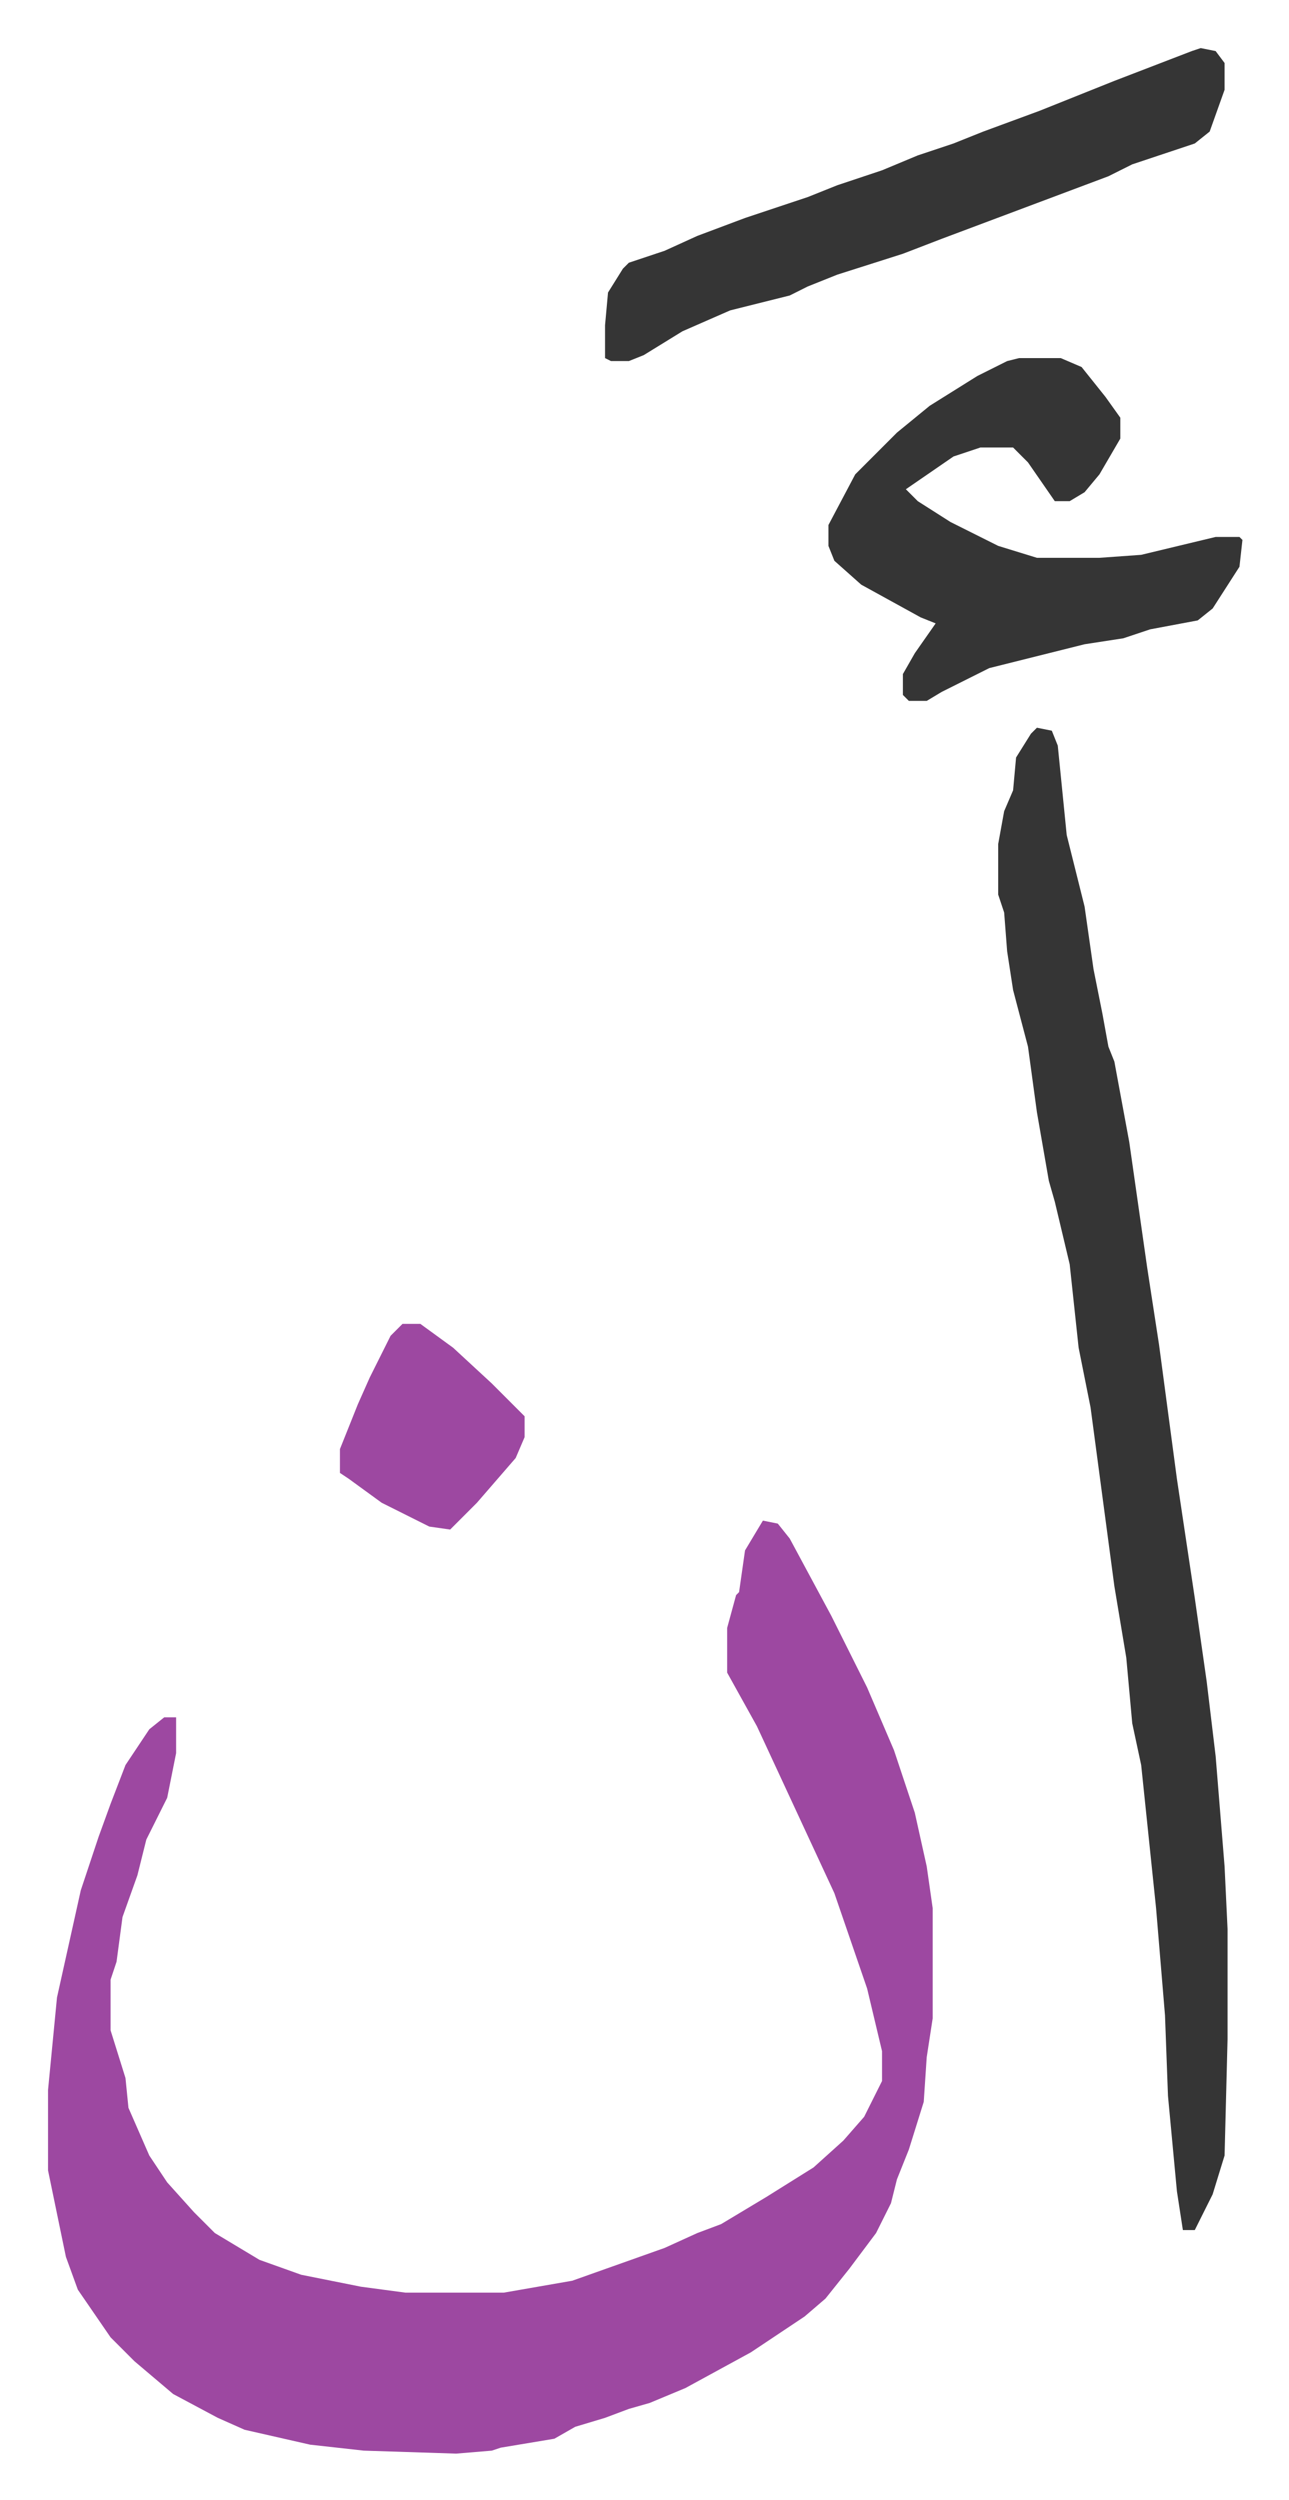
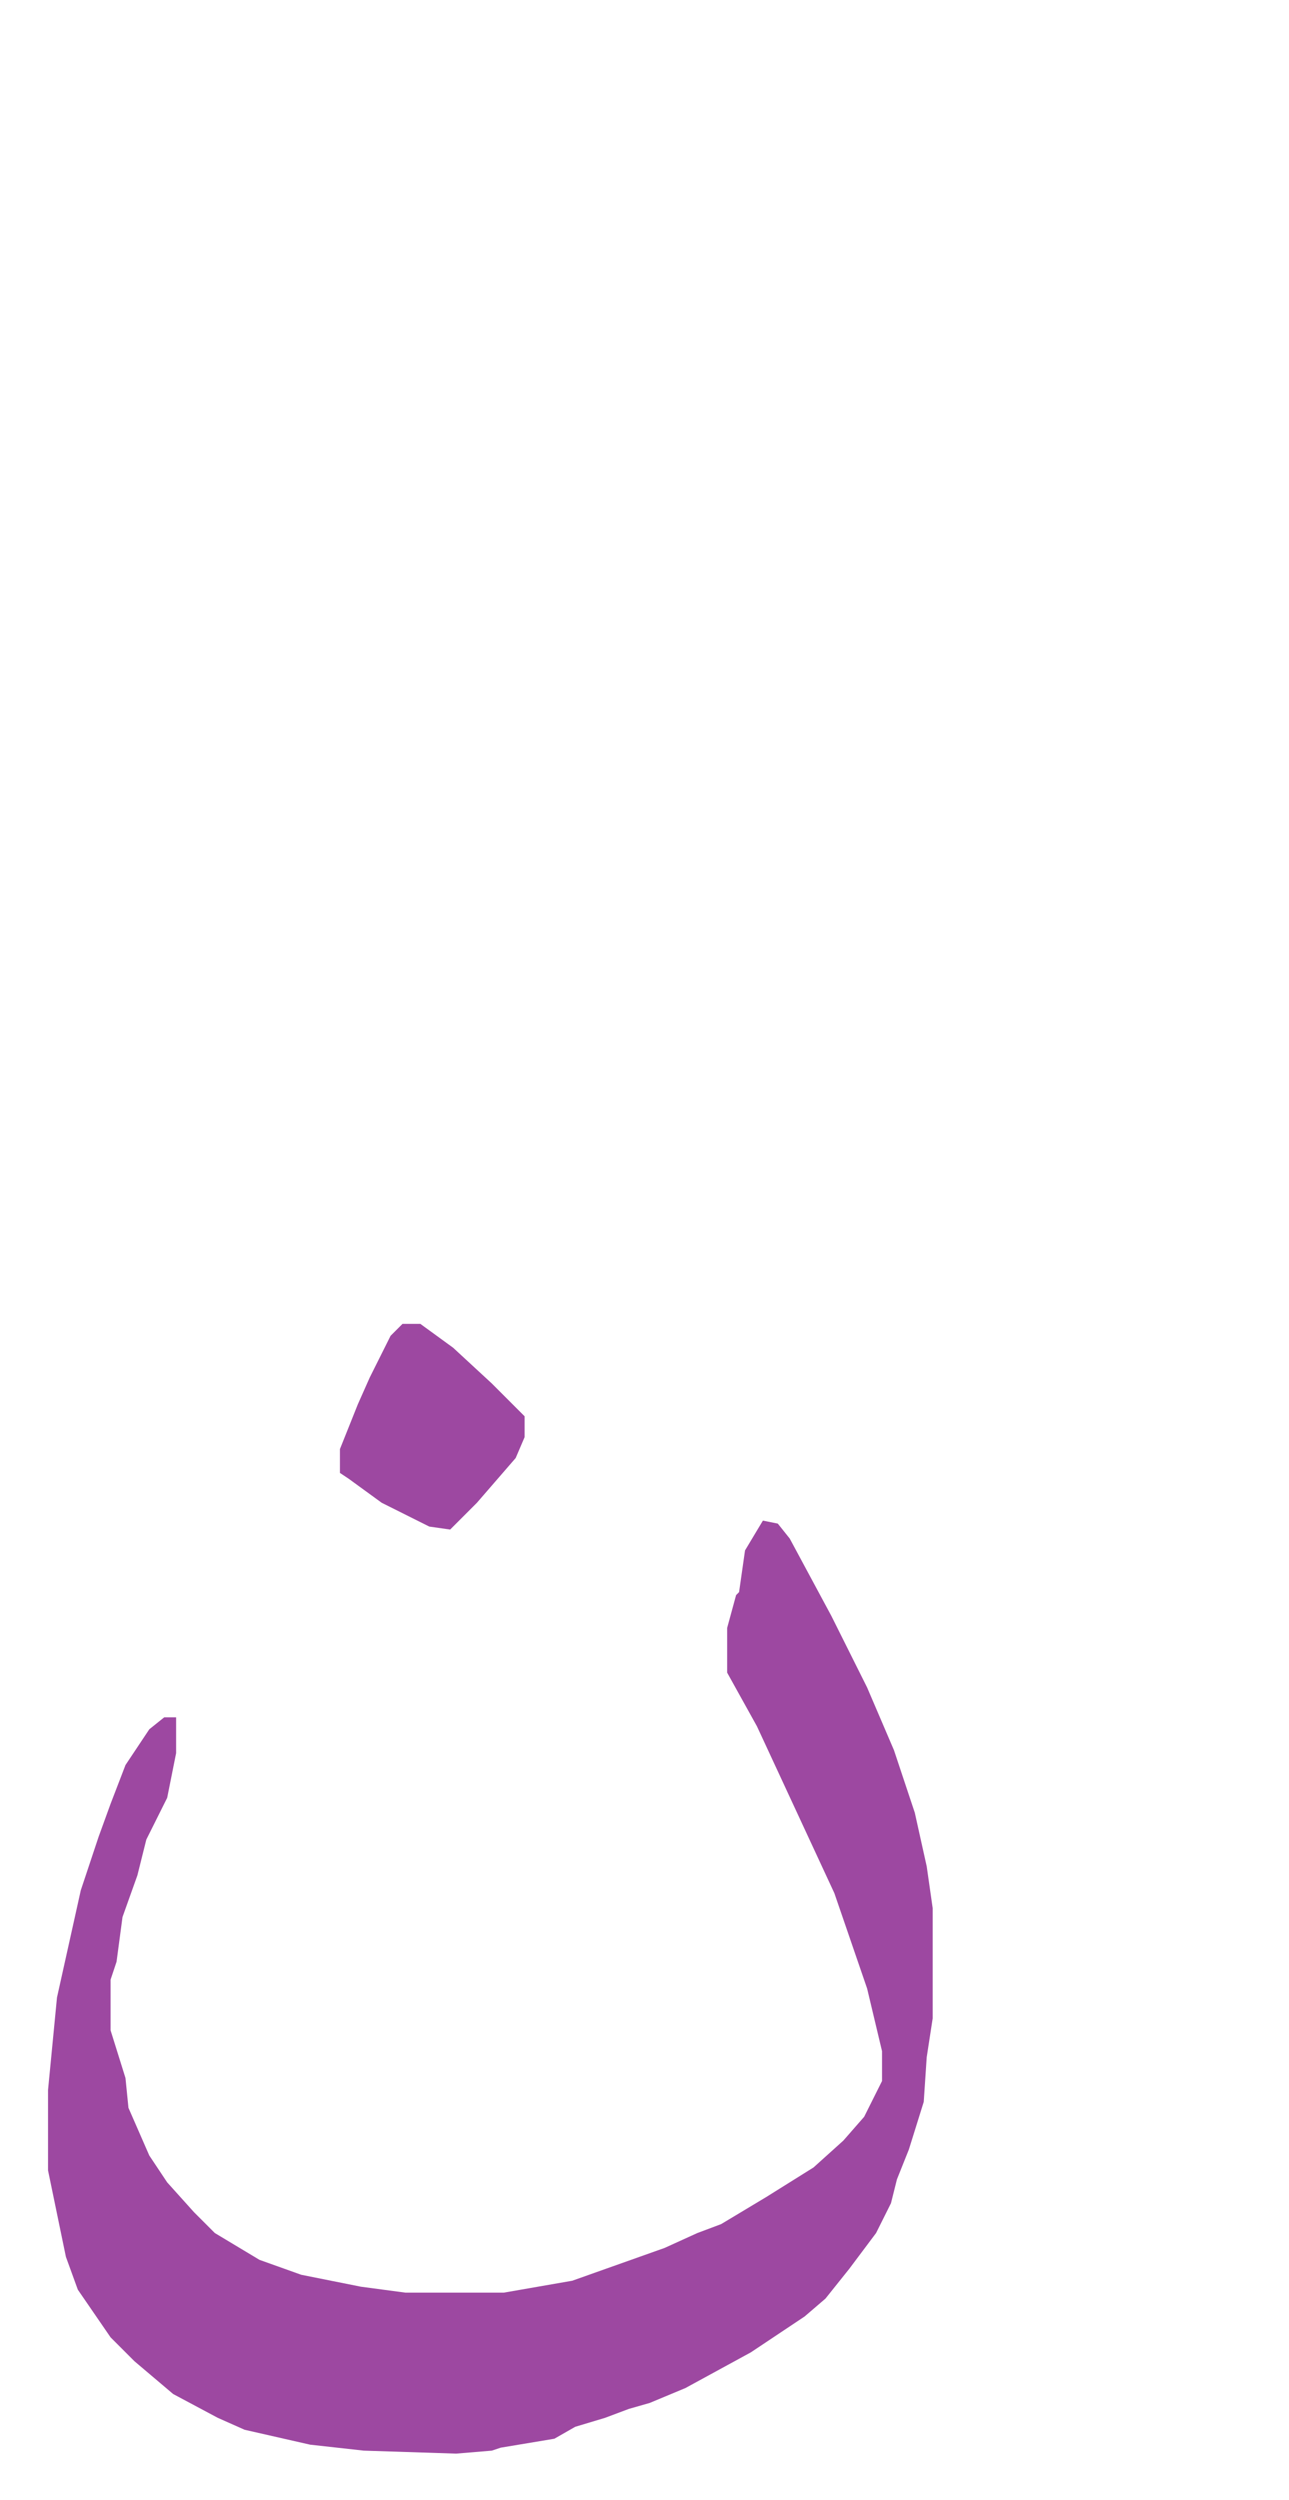
<svg xmlns="http://www.w3.org/2000/svg" role="img" viewBox="-16.13 231.87 432.76 838.76">
  <path fill="#9d48a1" id="rule_ikhfa" d="M240 742l5 1 4 5 14 26 12 24 9 21 7 21 4 18 2 14v37l-2 13-1 15-5 16-4 10-2 8-5 10-9 12-8 10-7 6-9 6-9 6-11 6-11 6-12 5-7 2-8 3-10 3-7 4-18 3-3 1-12 1-31-1-18-2-22-5-9-4-15-8-13-11-8-8-11-16-4-11-6-29v-27l3-31 8-36 6-18 4-11 5-13 8-12 5-4h4v12l-3 15-7 14-3 12-5 14-2 15-2 6v17l5 16 1 10 7 16 6 9 9 10 7 7 15 9 14 5 20 4 15 2h33l23-4 31-11 11-5 8-3 15-9 16-10 10-9 7-8 6-12v-10l-5-21-11-32-13-28-13-28-10-18v-15l3-11 1-1 2-14z" />
-   <path fill="#353535" id="rule_normal" d="M332 476l5 1 2 5 3 30 6 24 3 21 3 15 2 11 2 5 5 27 6 42 4 26 6 45 6 40 4 28 3 25 3 37 1 21v37l-1 39-4 13-6 12h-4l-2-13-3-32-1-27-3-36-5-48-3-14-2-22-4-24-8-60-4-20-3-28-5-21-2-7-4-23-3-22-5-19-2-13-1-13-2-6v-17l2-11 3-7 1-11 5-8zm-6-124h14l7 3 8 10 5 7v7l-7 12-5 6-5 3h-5l-9-13-5-5h-11l-9 3-16 11 4 4 11 7 16 8 13 4h21l14-1 25-6h8l1 1-1 9-9 14-5 4-16 3-9 3-13 2-32 8-16 8-5 3h-6l-2-2v-7l4-7 7-10-5-2-20-11-9-8-2-5v-7l9-17 14-14 11-9 16-10 10-5zm61-104l5 1 3 4v9l-5 14-5 4-21 7-8 4-24 9-32 12-13 5-22 7-10 4-6 3-20 5-16 7-13 8-5 2h-6l-2-1v-11l1-11 5-8 2-2 12-4 11-5 16-6 21-7 10-4 15-5 12-5 12-4 10-4 19-7 25-10 13-5 13-5z" />
  <path fill="#9d48a1" id="rule_ikhfa" d="M119 676h6l11 8 13 12 11 11v7l-3 7-13 15-9 9-7-1-16-8-11-8-3-2v-8l6-15 4-9 7-14z" />
</svg>